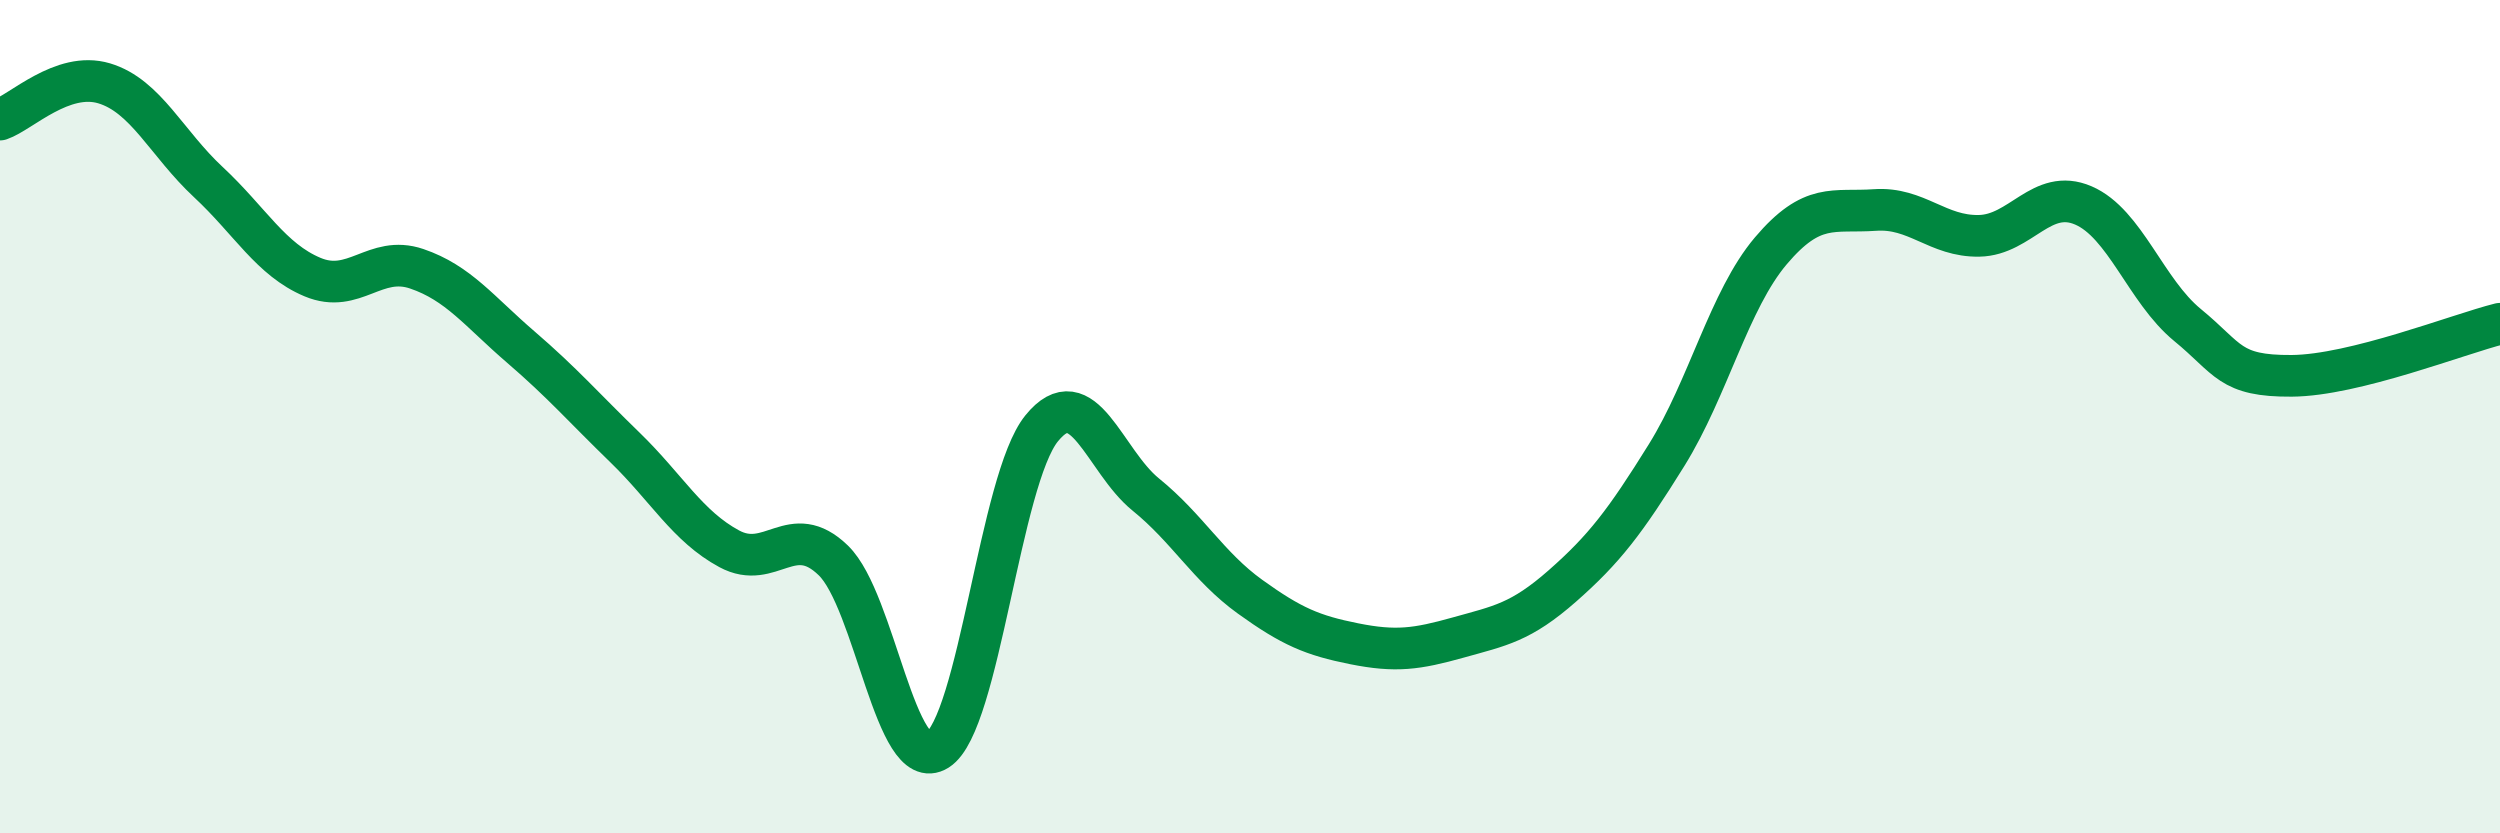
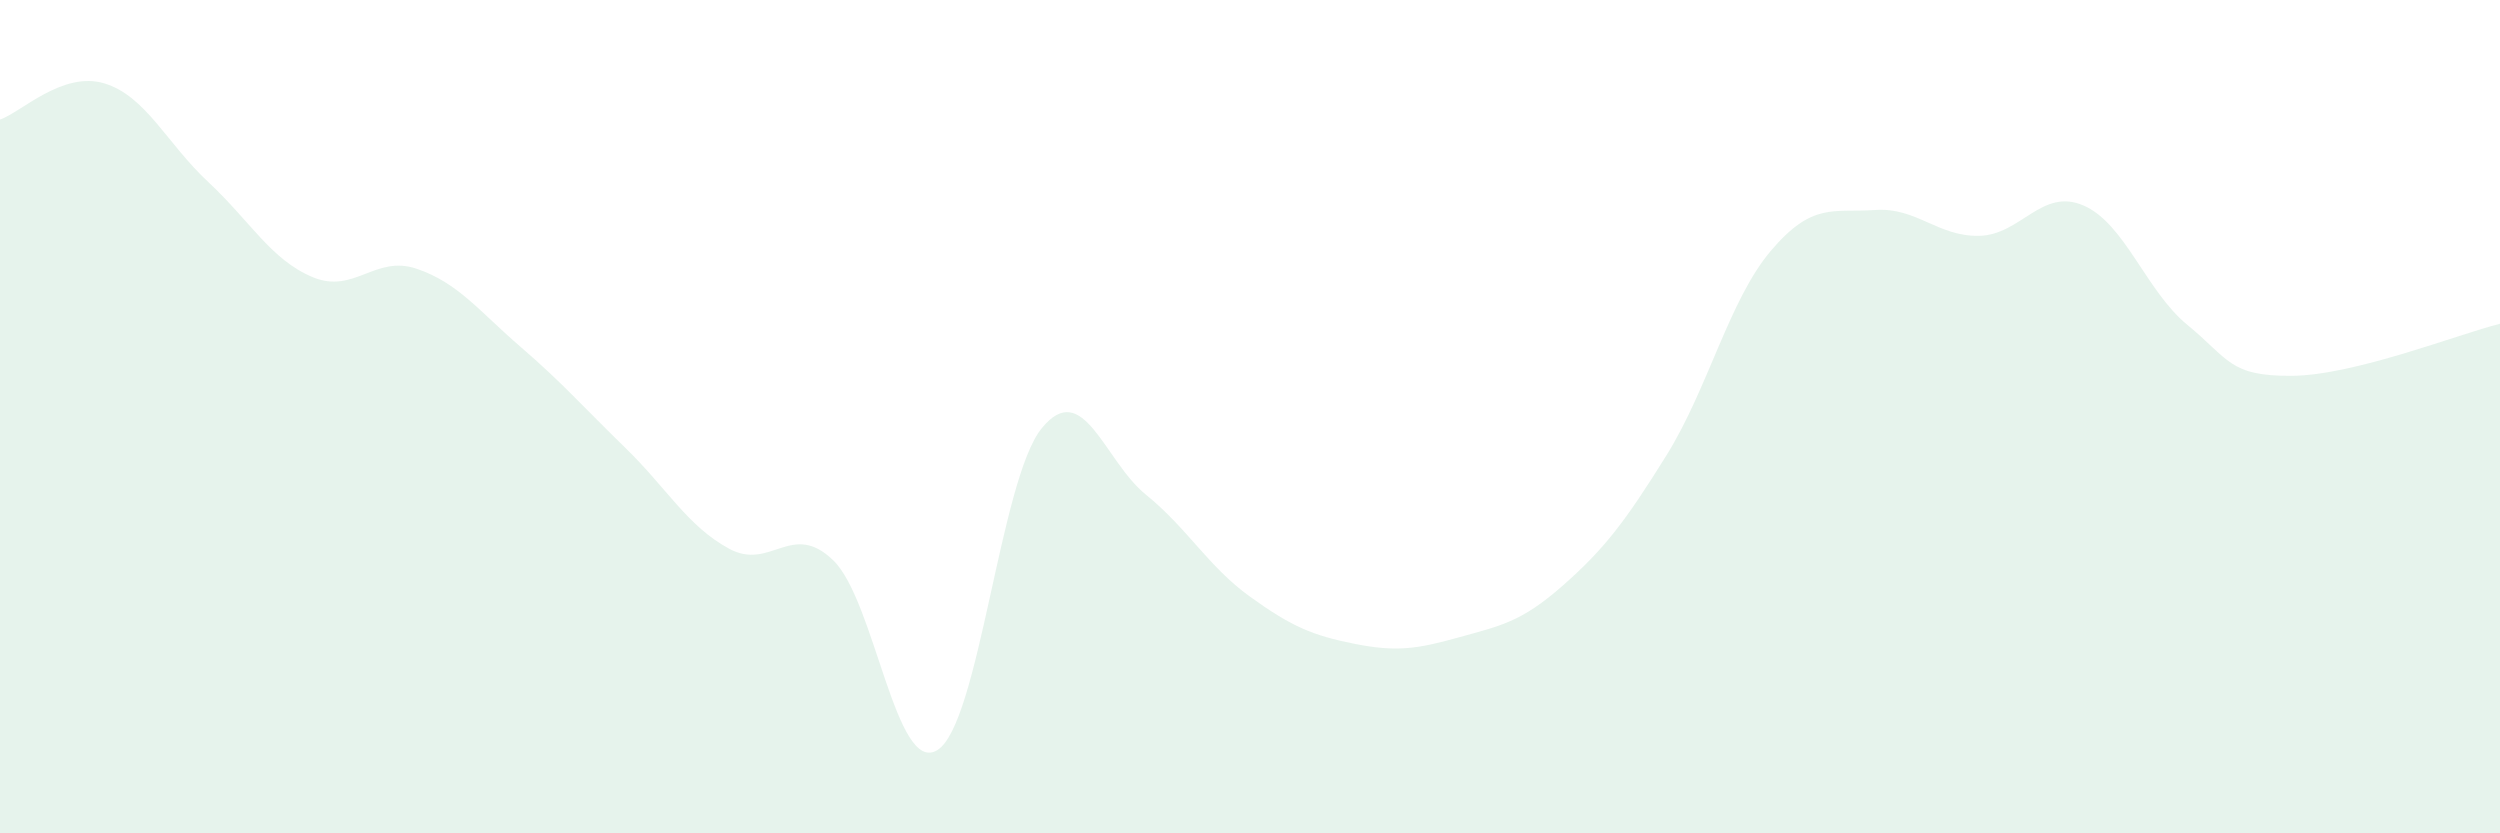
<svg xmlns="http://www.w3.org/2000/svg" width="60" height="20" viewBox="0 0 60 20">
  <path d="M 0,2.87 C 0.5,2.7 1.5,1.7 2.5,2 C 3.5,2.3 4,3.44 5,4.37 C 6,5.3 6.5,6.23 7.5,6.65 C 8.5,7.07 9,6.11 10,6.45 C 11,6.79 11.5,7.47 12.5,8.33 C 13.5,9.19 14,9.77 15,10.74 C 16,11.71 16.5,12.63 17.5,13.17 C 18.5,13.71 19,12.48 20,13.45 C 21,14.42 21.5,18.63 22.5,18 C 23.5,17.37 24,11.51 25,10.28 C 26,9.05 26.5,11.06 27.5,11.87 C 28.5,12.68 29,13.6 30,14.32 C 31,15.04 31.5,15.25 32.5,15.45 C 33.5,15.65 34,15.58 35,15.3 C 36,15.02 36.5,14.94 37.5,14.06 C 38.5,13.18 39,12.53 40,10.92 C 41,9.31 41.5,7.2 42.5,6.02 C 43.5,4.84 44,5.11 45,5.04 C 46,4.97 46.5,5.68 47.5,5.66 C 48.5,5.64 49,4.5 50,4.93 C 51,5.36 51.5,6.98 52.5,7.8 C 53.5,8.62 53.5,9.03 55,9.02 C 56.5,9.01 59,8.02 60,7.77L60 20L0 20Z" fill="#008740" opacity="0.1" stroke-linecap="round" stroke-linejoin="round" />
-   <path d="M 0,2.87 C 0.5,2.7 1.5,1.7 2.5,2 C 3.5,2.3 4,3.44 5,4.37 C 6,5.3 6.5,6.23 7.5,6.65 C 8.5,7.07 9,6.11 10,6.45 C 11,6.79 11.5,7.47 12.5,8.33 C 13.5,9.19 14,9.77 15,10.74 C 16,11.71 16.5,12.63 17.5,13.17 C 18.5,13.71 19,12.48 20,13.45 C 21,14.42 21.5,18.63 22.5,18 C 23.5,17.37 24,11.51 25,10.28 C 26,9.05 26.5,11.06 27.5,11.87 C 28.5,12.68 29,13.6 30,14.32 C 31,15.04 31.5,15.25 32.5,15.45 C 33.5,15.65 34,15.58 35,15.3 C 36,15.02 36.5,14.94 37.5,14.06 C 38.5,13.18 39,12.53 40,10.92 C 41,9.31 41.5,7.2 42.5,6.02 C 43.5,4.84 44,5.11 45,5.04 C 46,4.97 46.5,5.68 47.5,5.66 C 48.5,5.64 49,4.5 50,4.93 C 51,5.36 51.5,6.98 52.5,7.8 C 53.5,8.62 53.5,9.03 55,9.02 C 56.5,9.01 59,8.02 60,7.77" stroke="#008740" stroke-width="1" fill="none" stroke-linecap="round" stroke-linejoin="round" />
</svg>